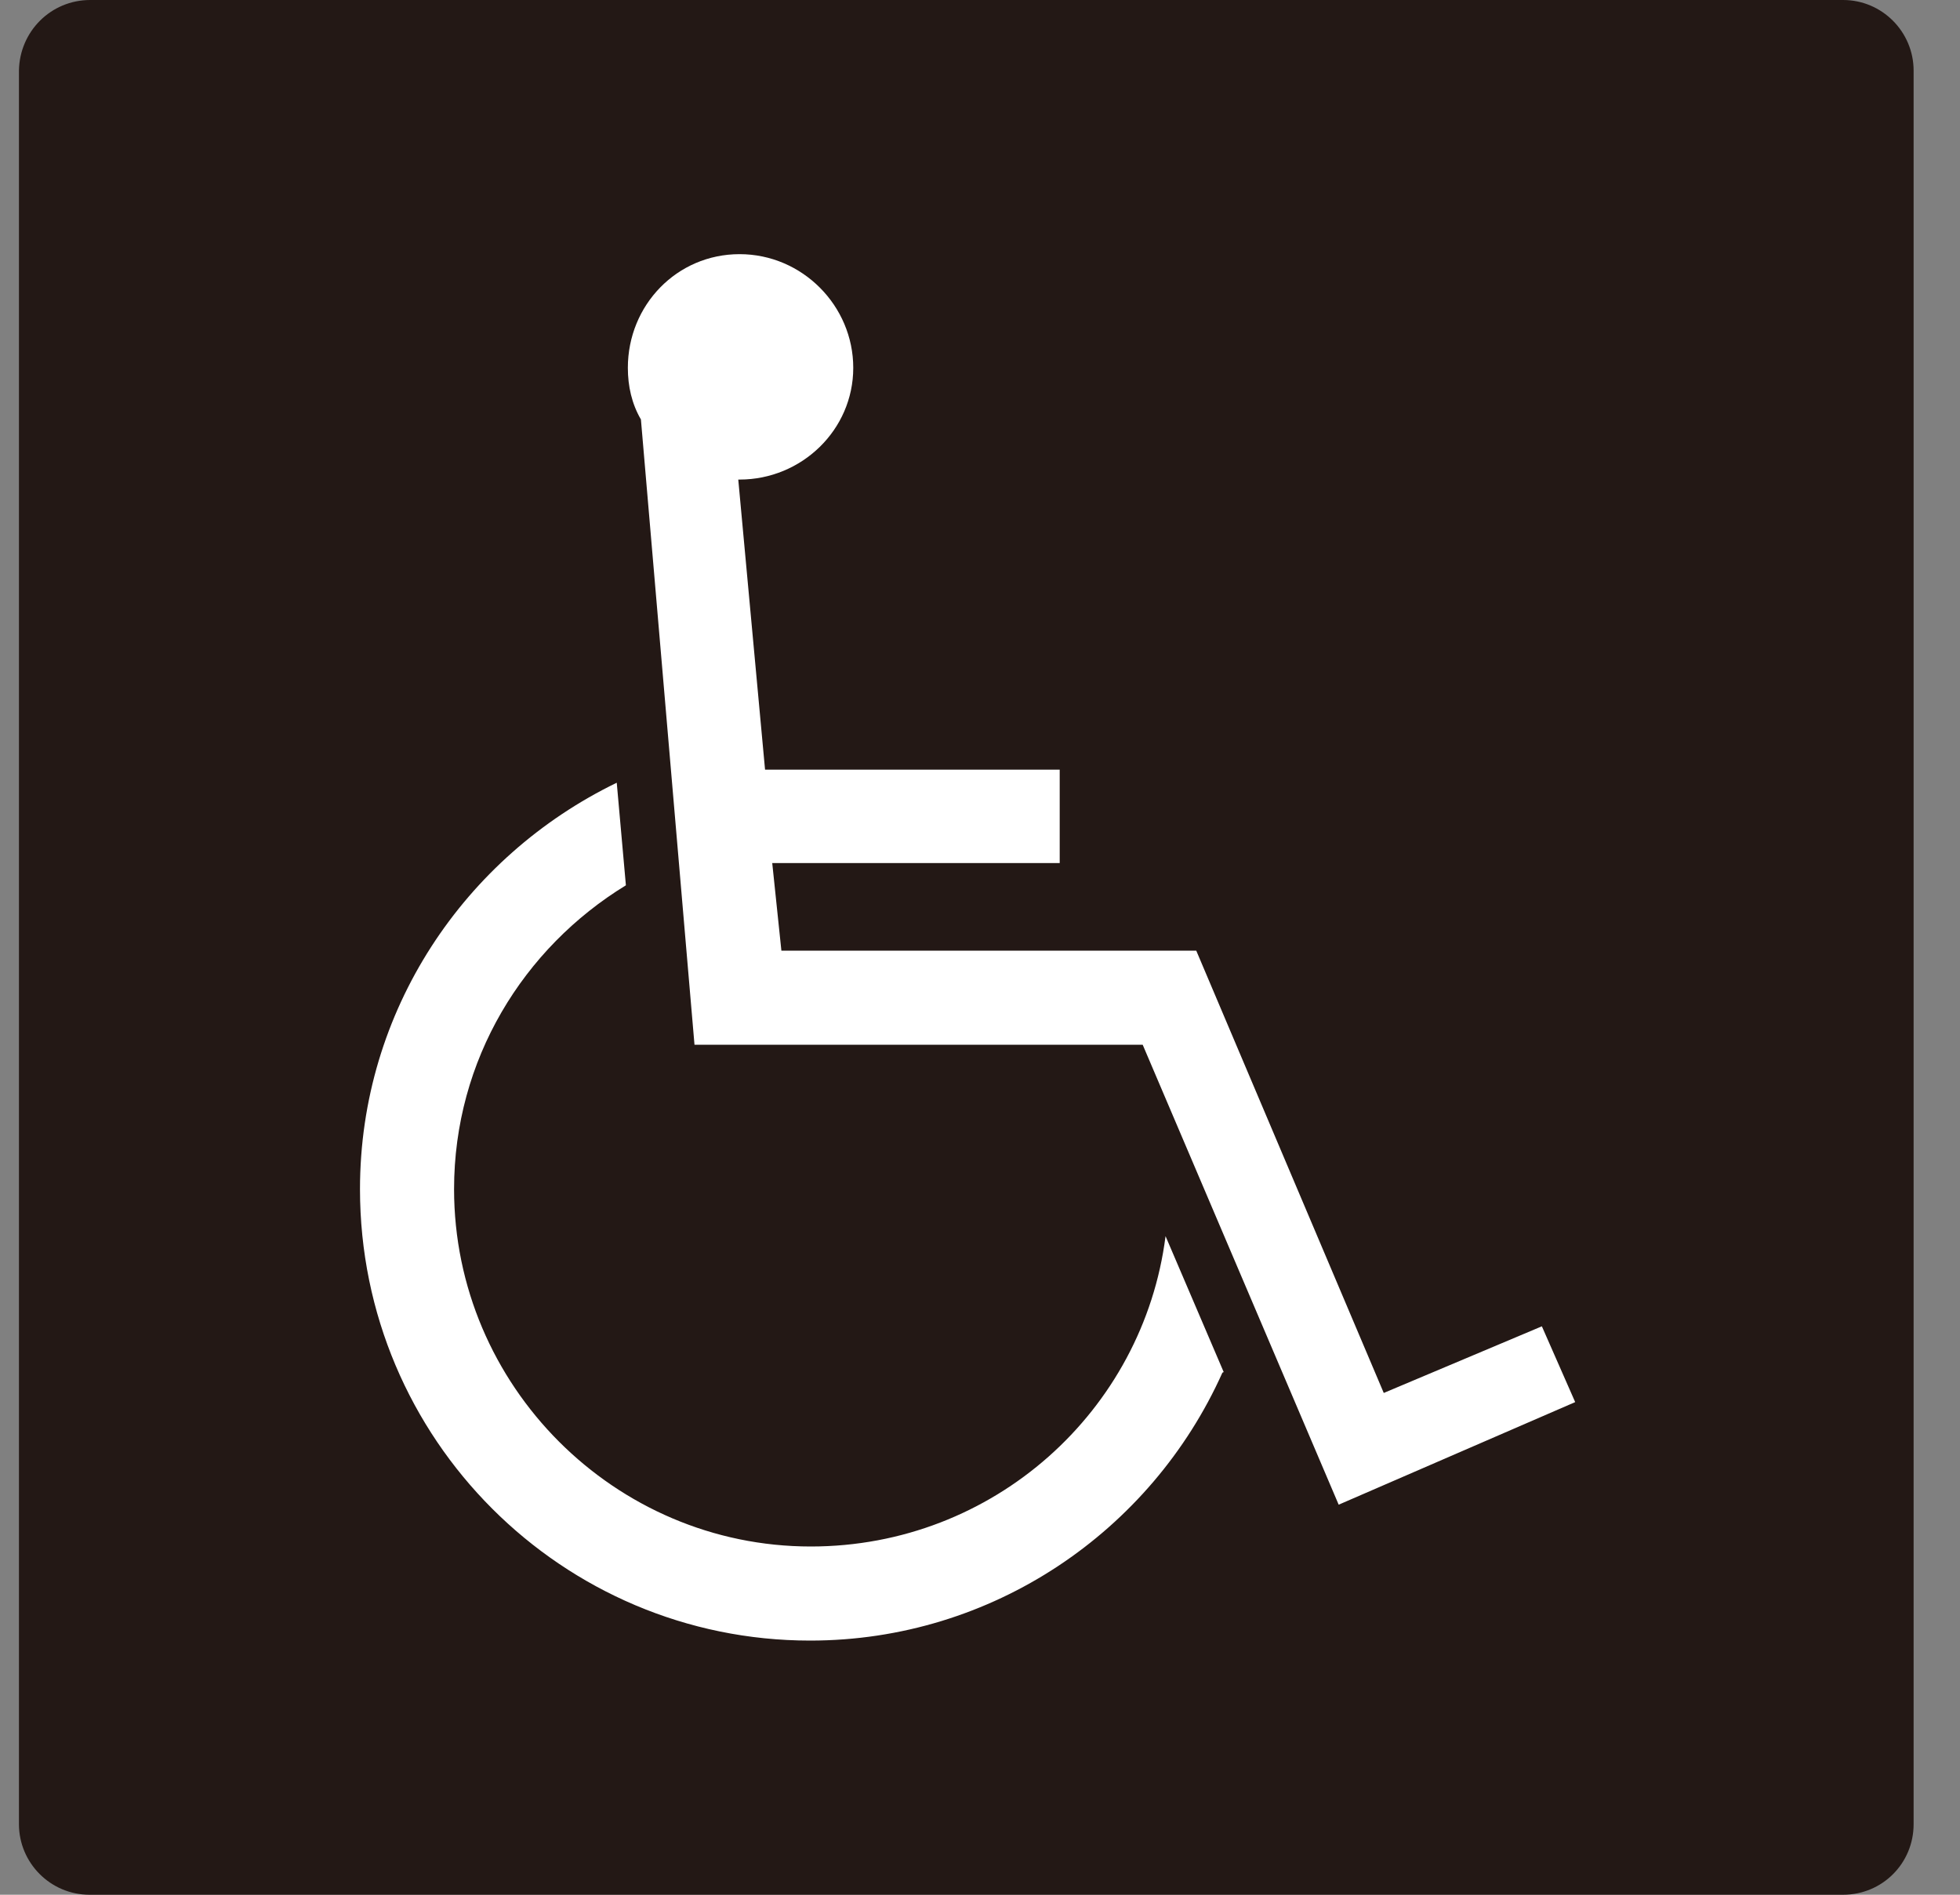
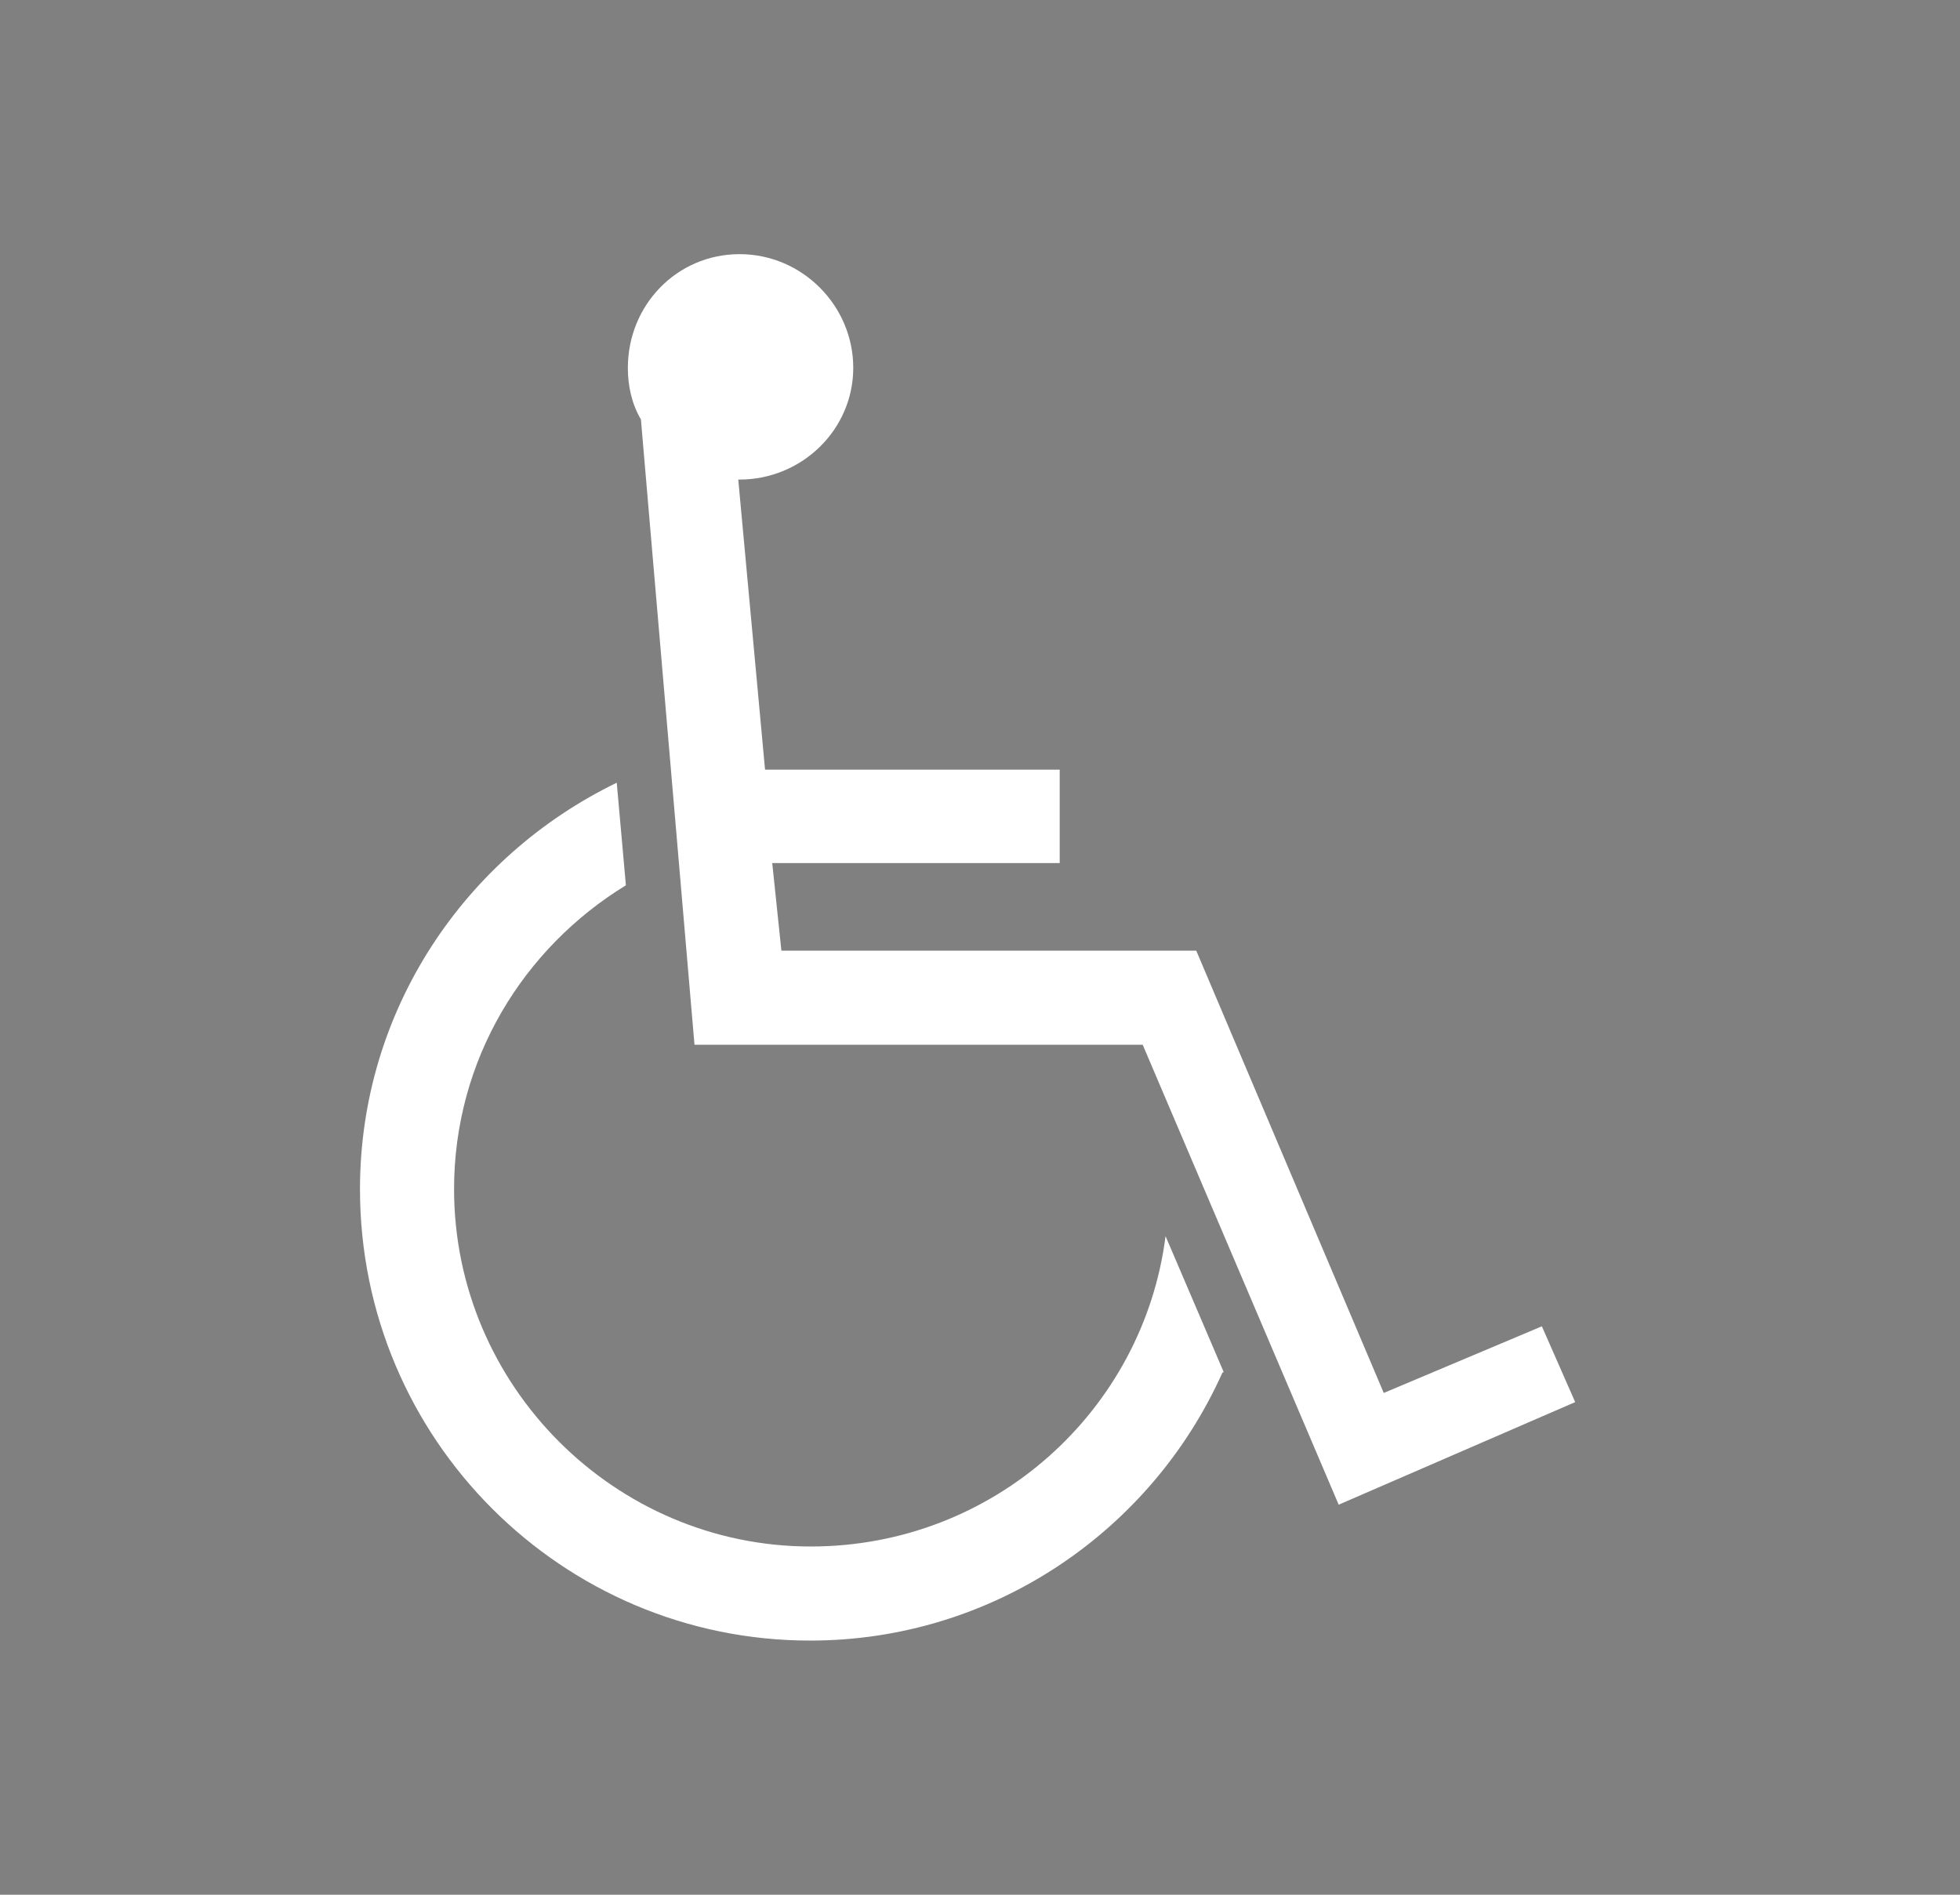
<svg xmlns="http://www.w3.org/2000/svg" width="30" height="29" viewBox="0 0 30 29" fill="none">
  <rect x="0" y="0" width="30" height="29" fill="#808080" stroke="none" />
-   <path d="M1.38 0H28.21C28.81 0 29.29 0.49 29.29 1.08V27.92C29.29 28.52 28.81 29 28.21 29H1.37C0.77 29 0.29 28.51 0.29 27.92V1.08C0.3 0.48 0.78 0 1.38 0Z" fill="#231815" />
  <path d="M18.71 21.01C17.62 23.44 15.19 25.11 12.4 25.11C8.61 25.11 5.51 22.03 5.51 18.2C5.51 15.47 7.11 13.11 9.44 11.98L9.58 13.55C8.01 14.51 6.95 16.22 6.95 18.2C6.95 21.21 9.41 23.67 12.41 23.67C15.21 23.67 17.5 21.59 17.84 18.92L18.73 21L18.71 21.01ZM11.3 7.34L11.71 11.78H16.22V13.21H11.82L11.96 14.55H18.31L21.18 21.32L23.6 20.3L24.11 21.46L20.49 23.03L17.49 15.99H10.63L9.81 6.42C9.67 6.18 9.61 5.91 9.61 5.63C9.61 4.67 10.36 3.89 11.32 3.89C12.28 3.89 13.06 4.68 13.06 5.63C13.06 6.58 12.27 7.34 11.32 7.34H11.3Z" fill="white" />
</svg>